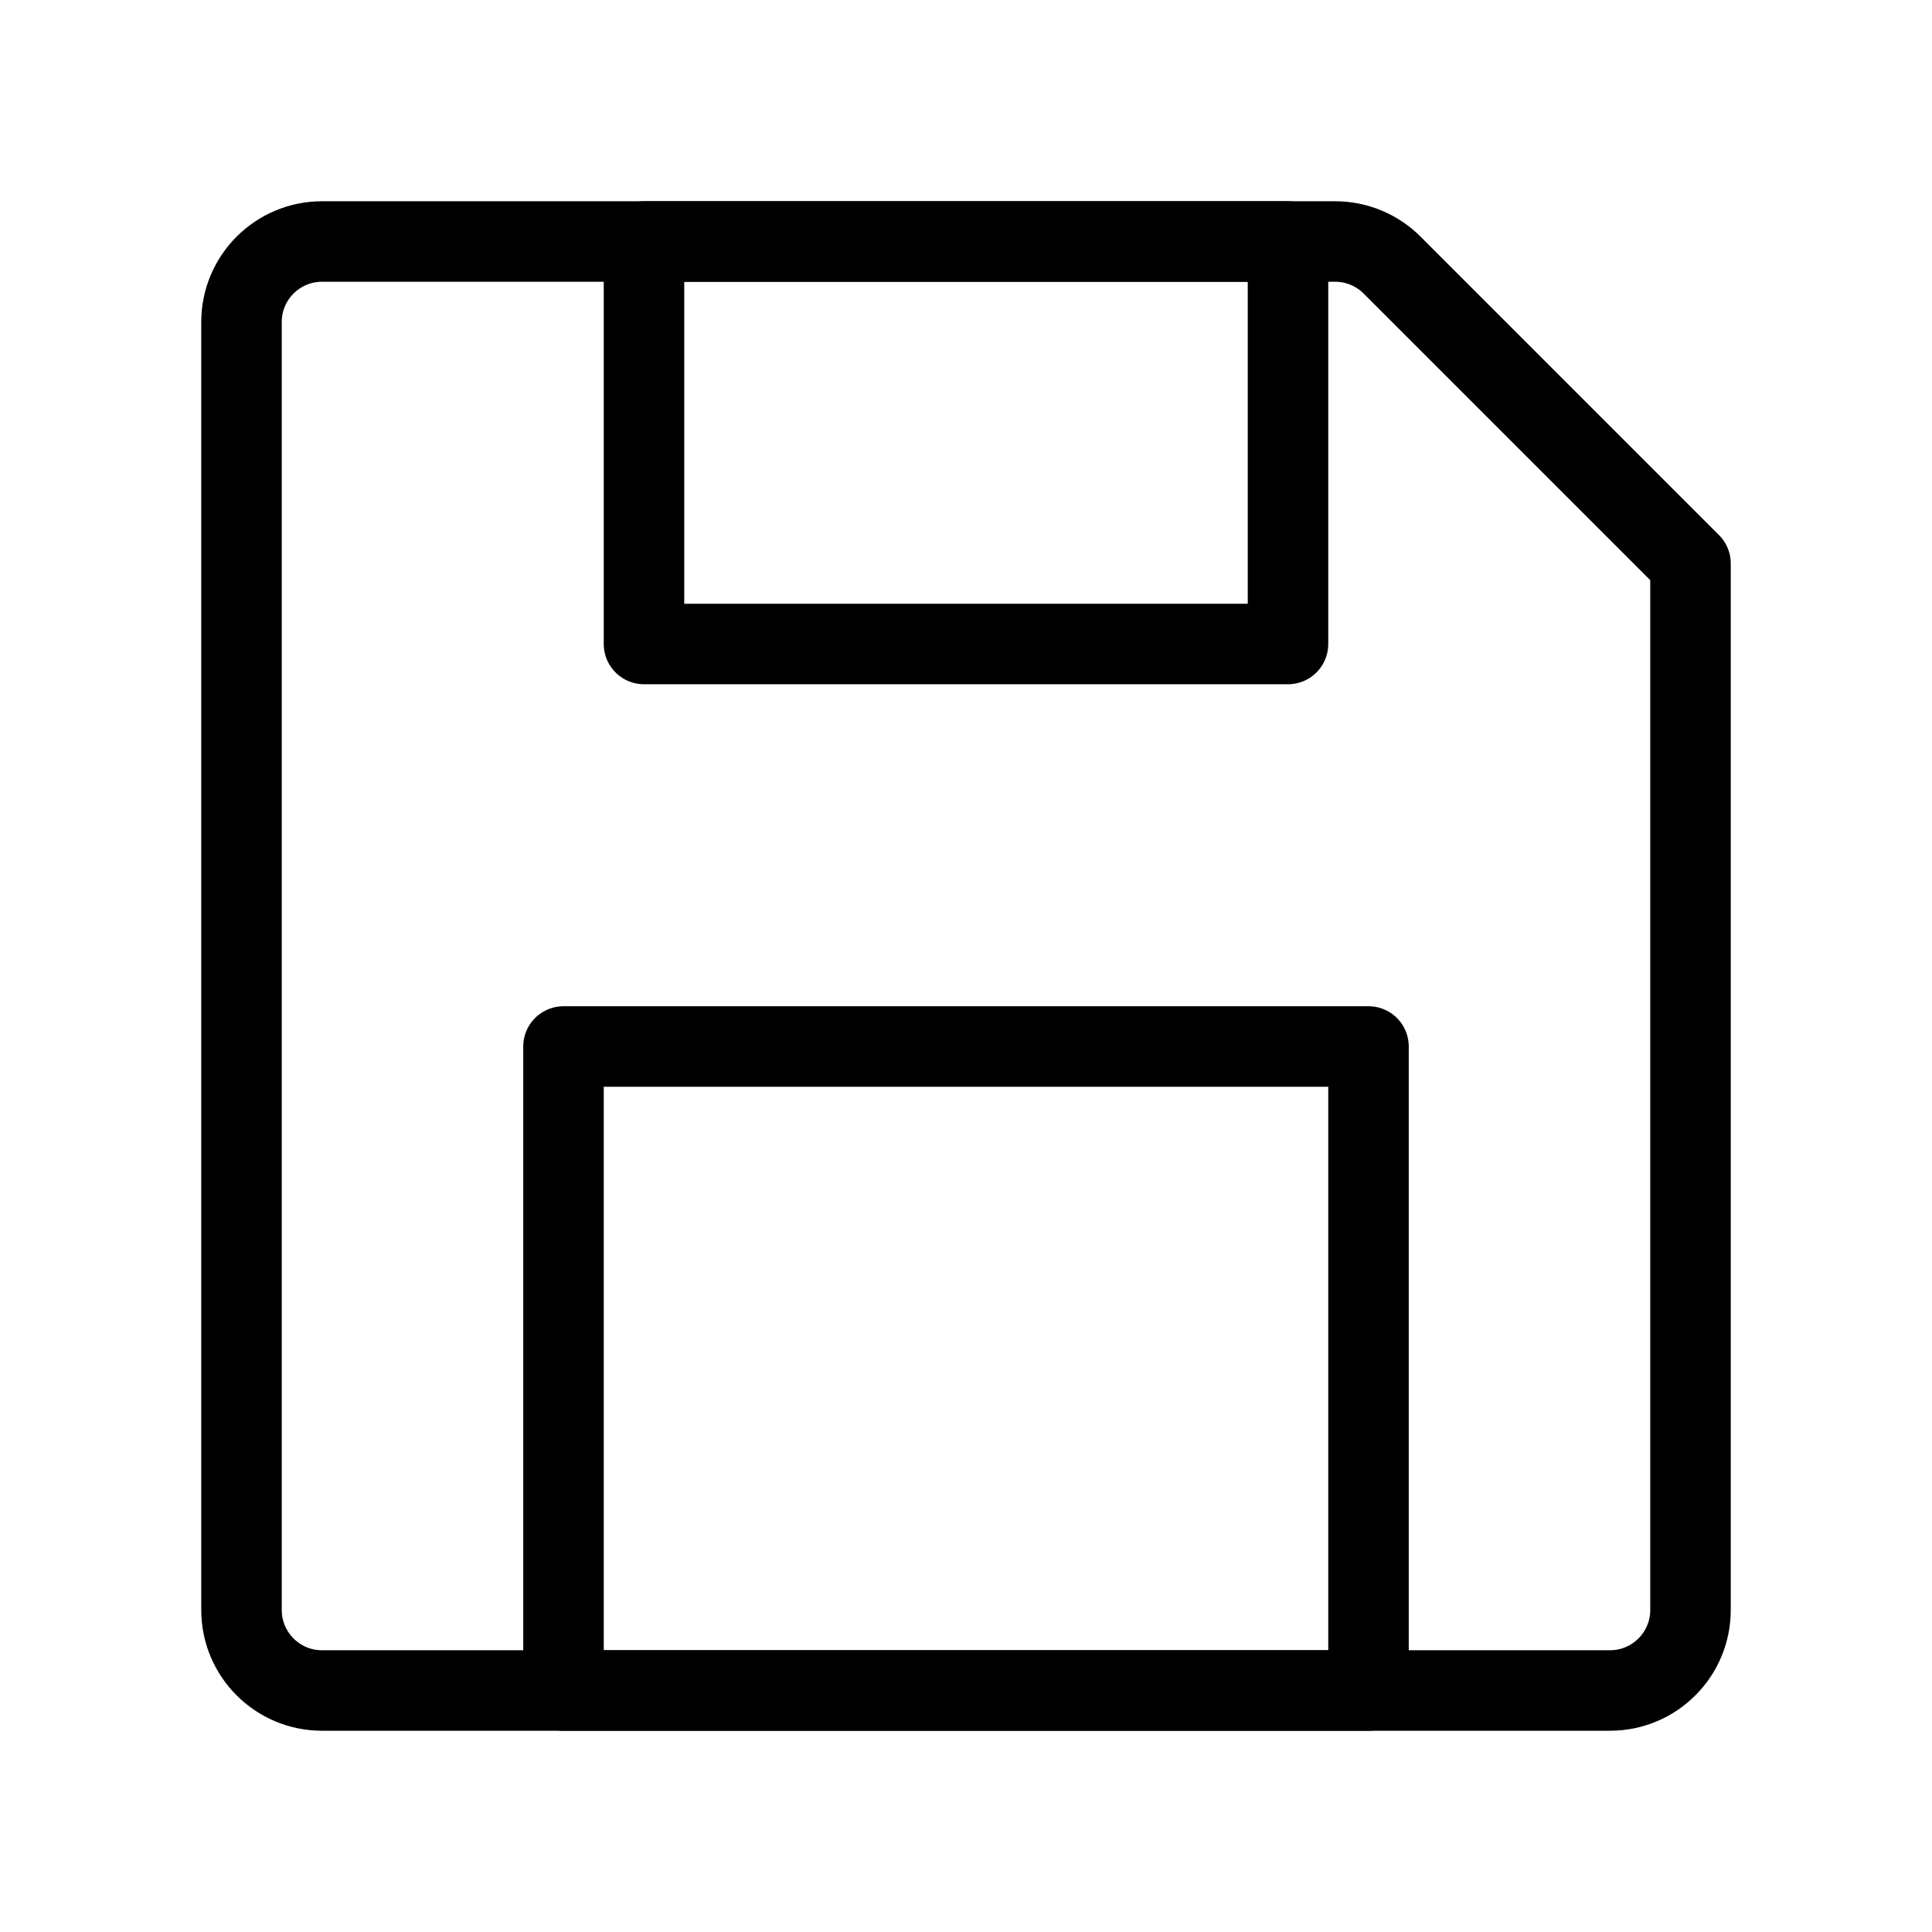
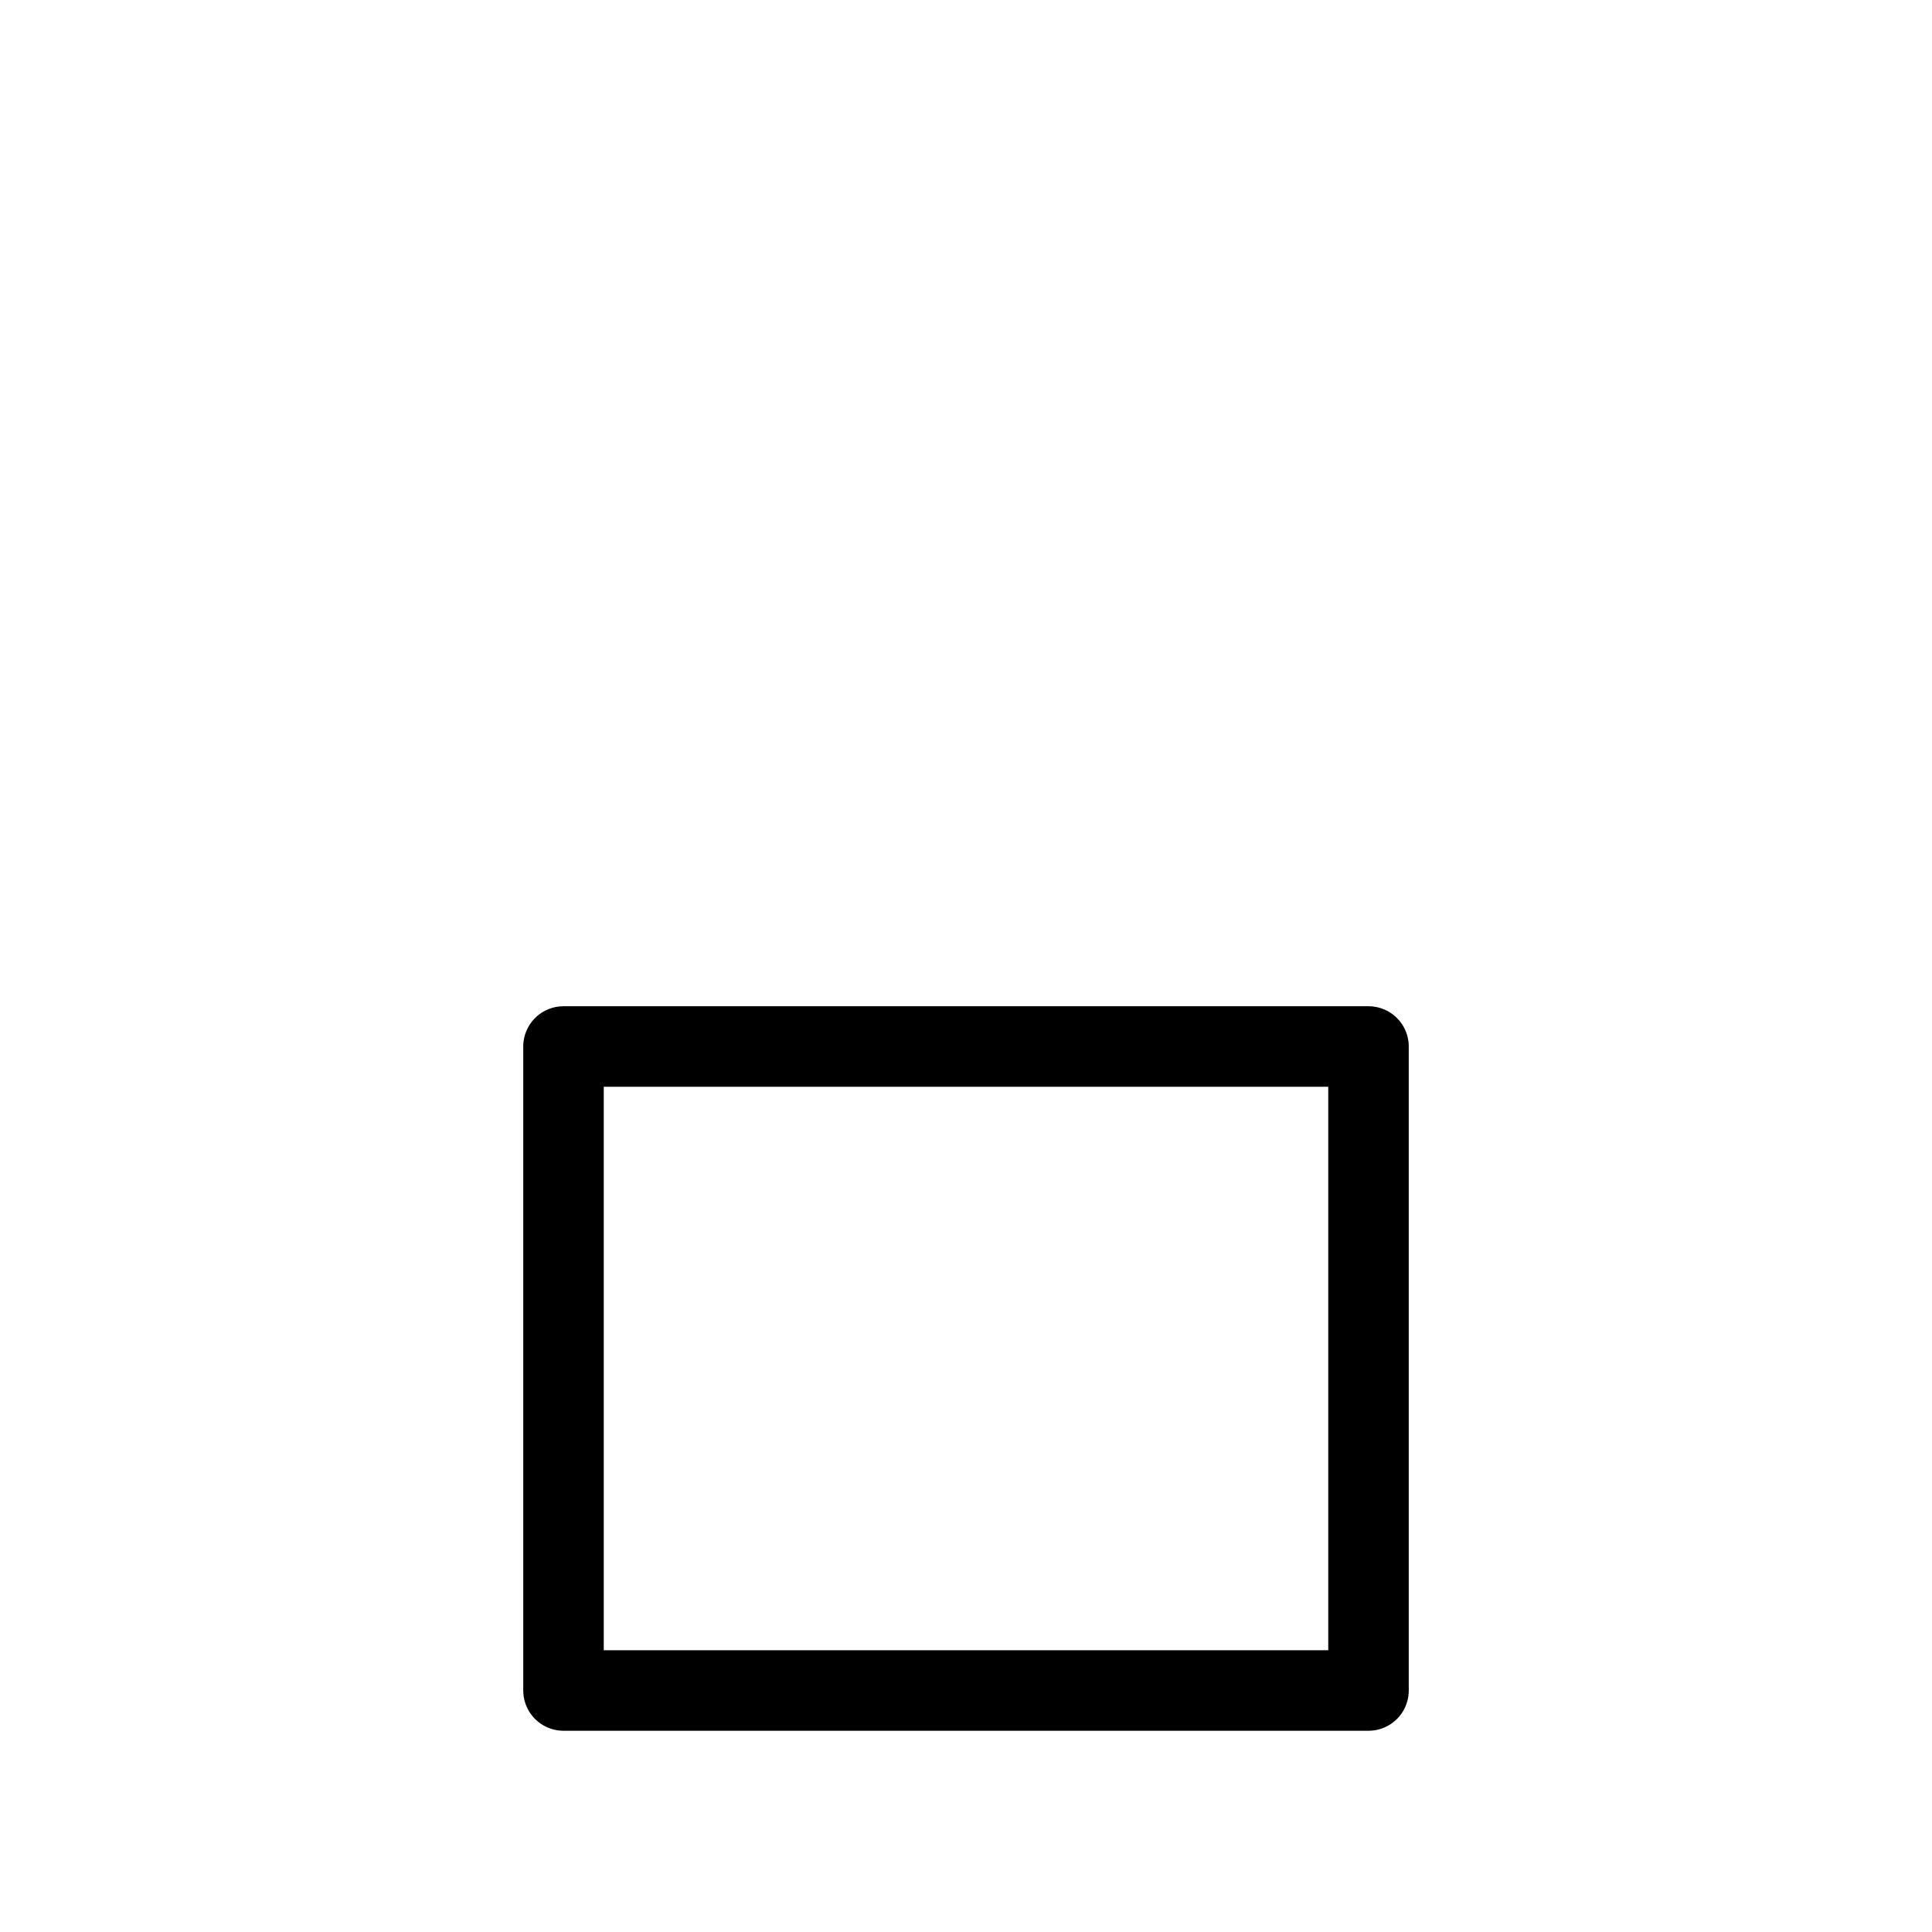
<svg xmlns="http://www.w3.org/2000/svg" width="24" height="24" viewBox="0 0 24 24" fill="none">
-   <path fill-rule="evenodd" clip-rule="evenodd" d="M16.586 3C16.851 3 17.105 3.105 17.293 3.293L21 7L21 20C21 20.552 20.552 21 20 21L4 21C3.448 21 3 20.552 3 20L3 4C3 3.448 3.448 3 4 3L16.586 3Z" stroke="black" stroke-linecap="round" stroke-linejoin="round" />
  <rect x="7" y="13" width="10" height="8" stroke="black" stroke-linejoin="round" />
-   <rect x="8" y="3" width="8" height="5" stroke="black" stroke-linejoin="round" />
</svg>